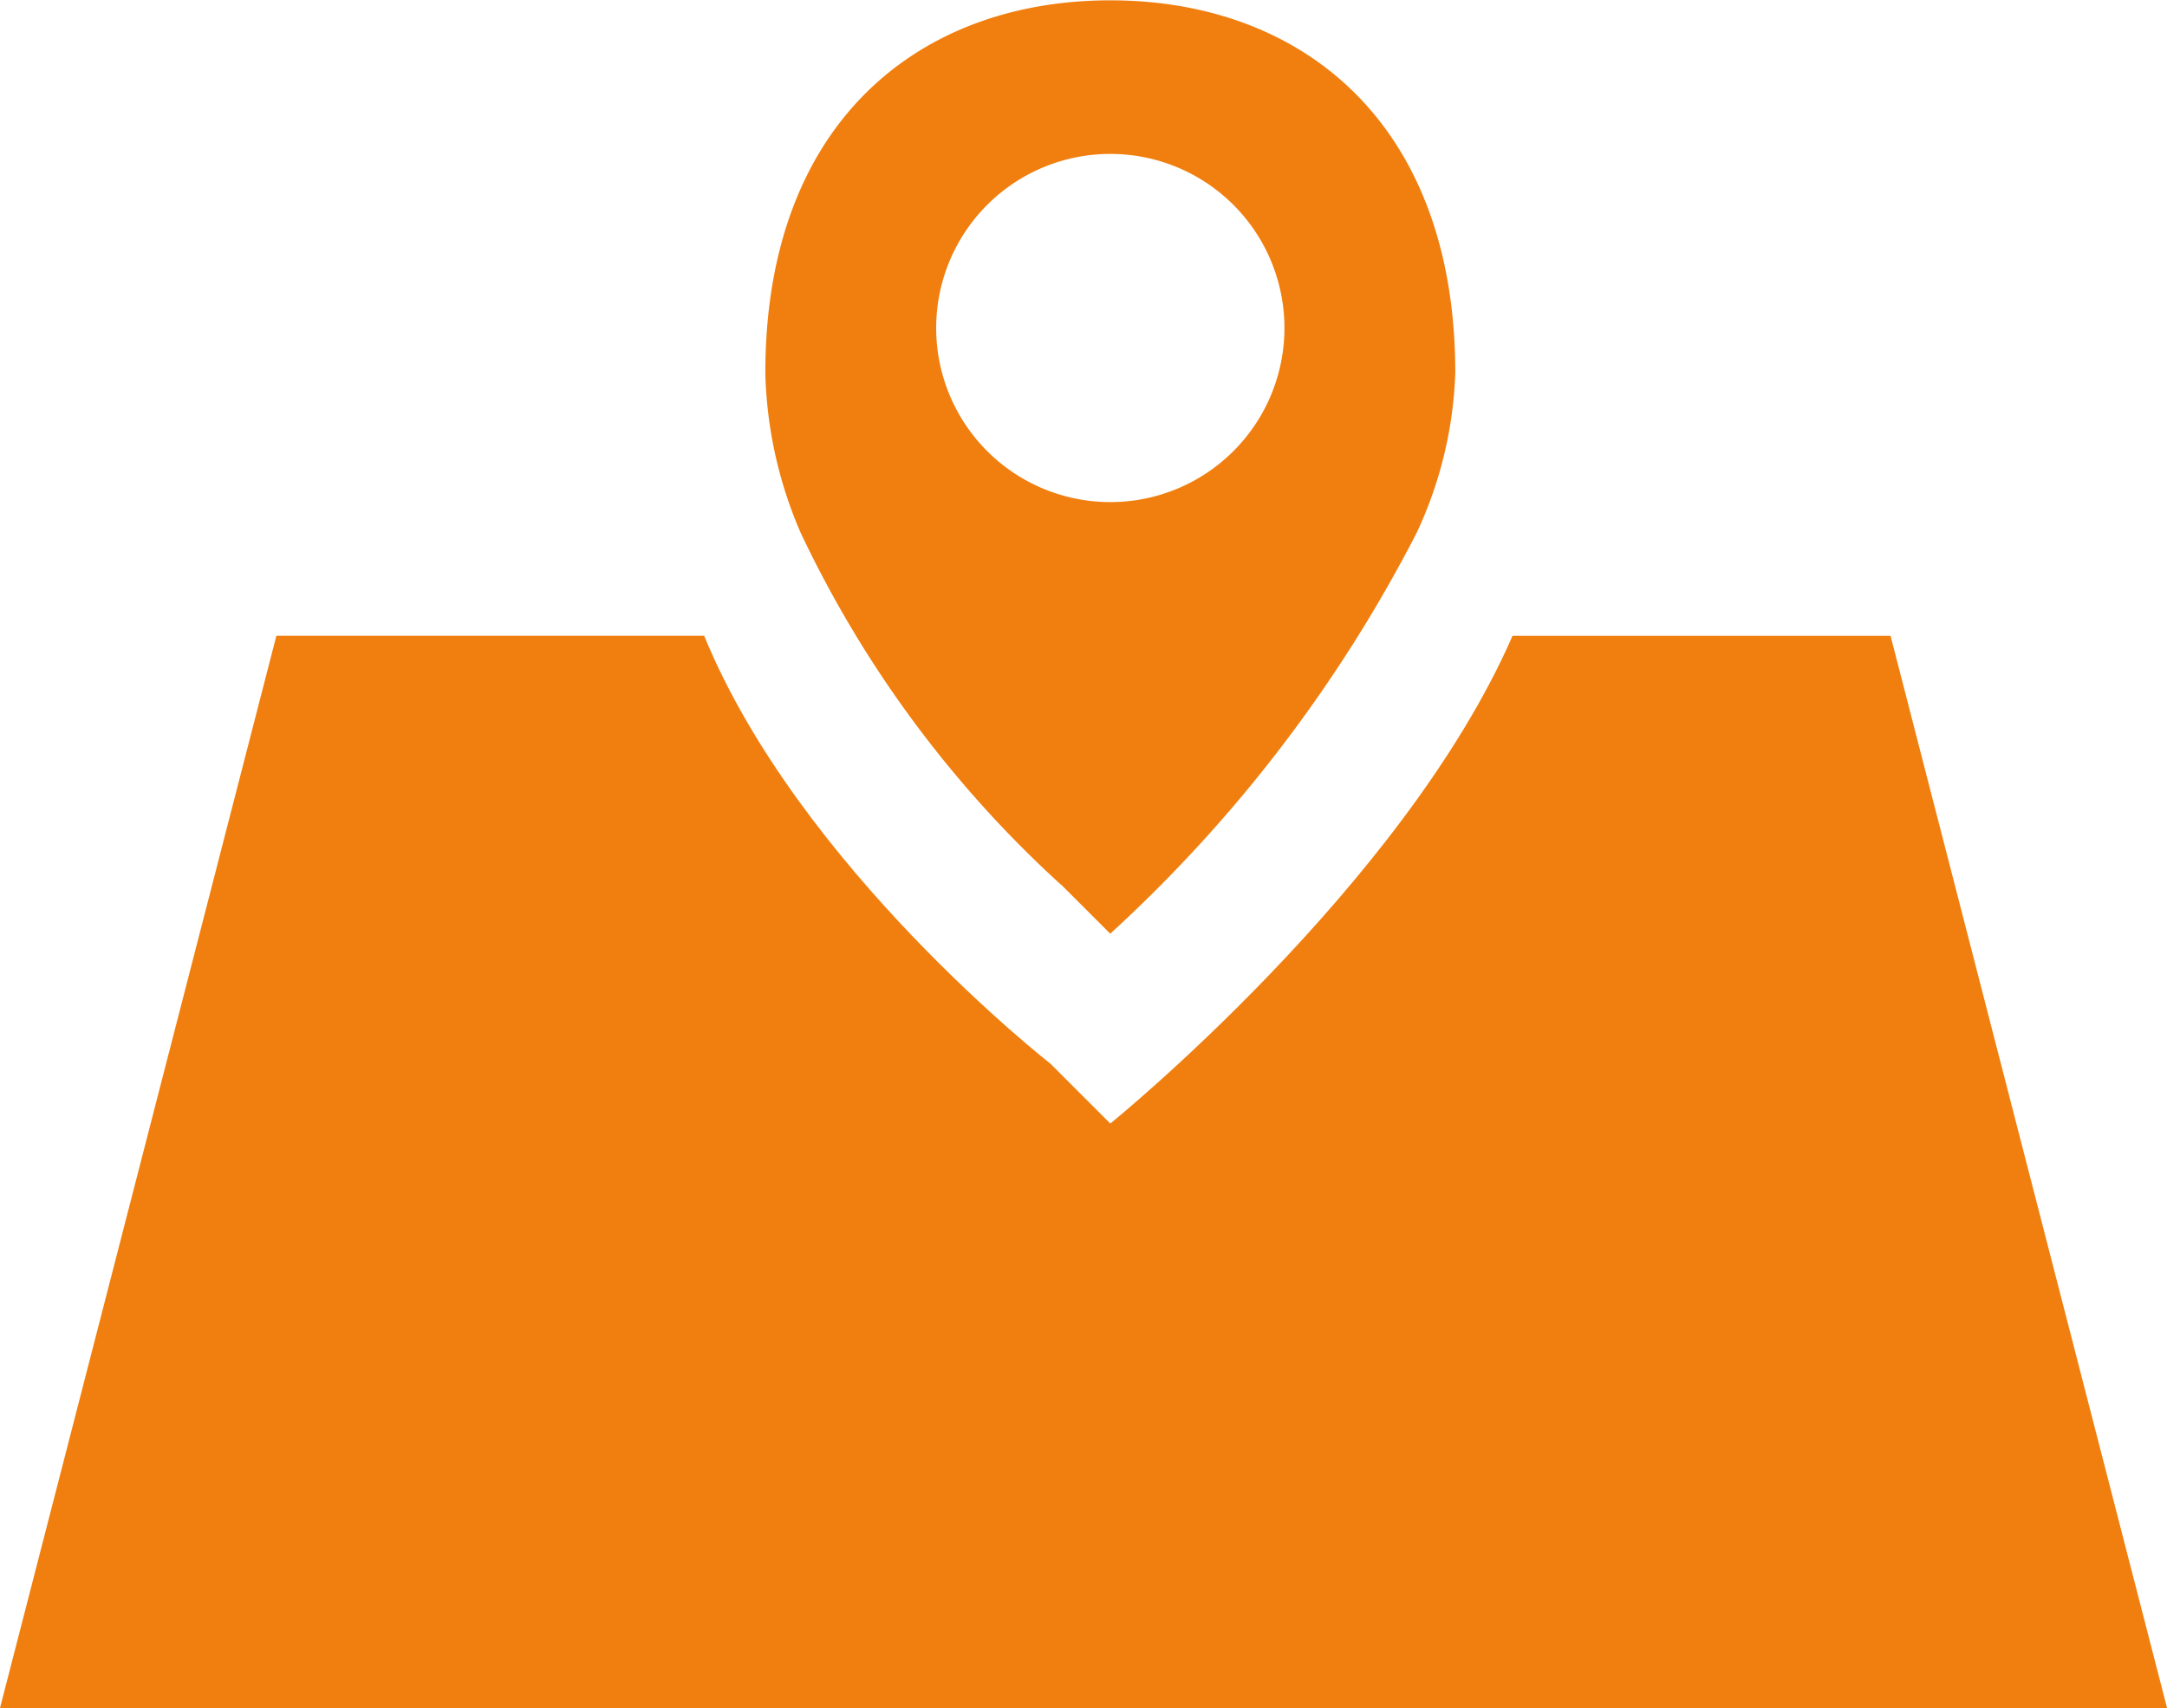
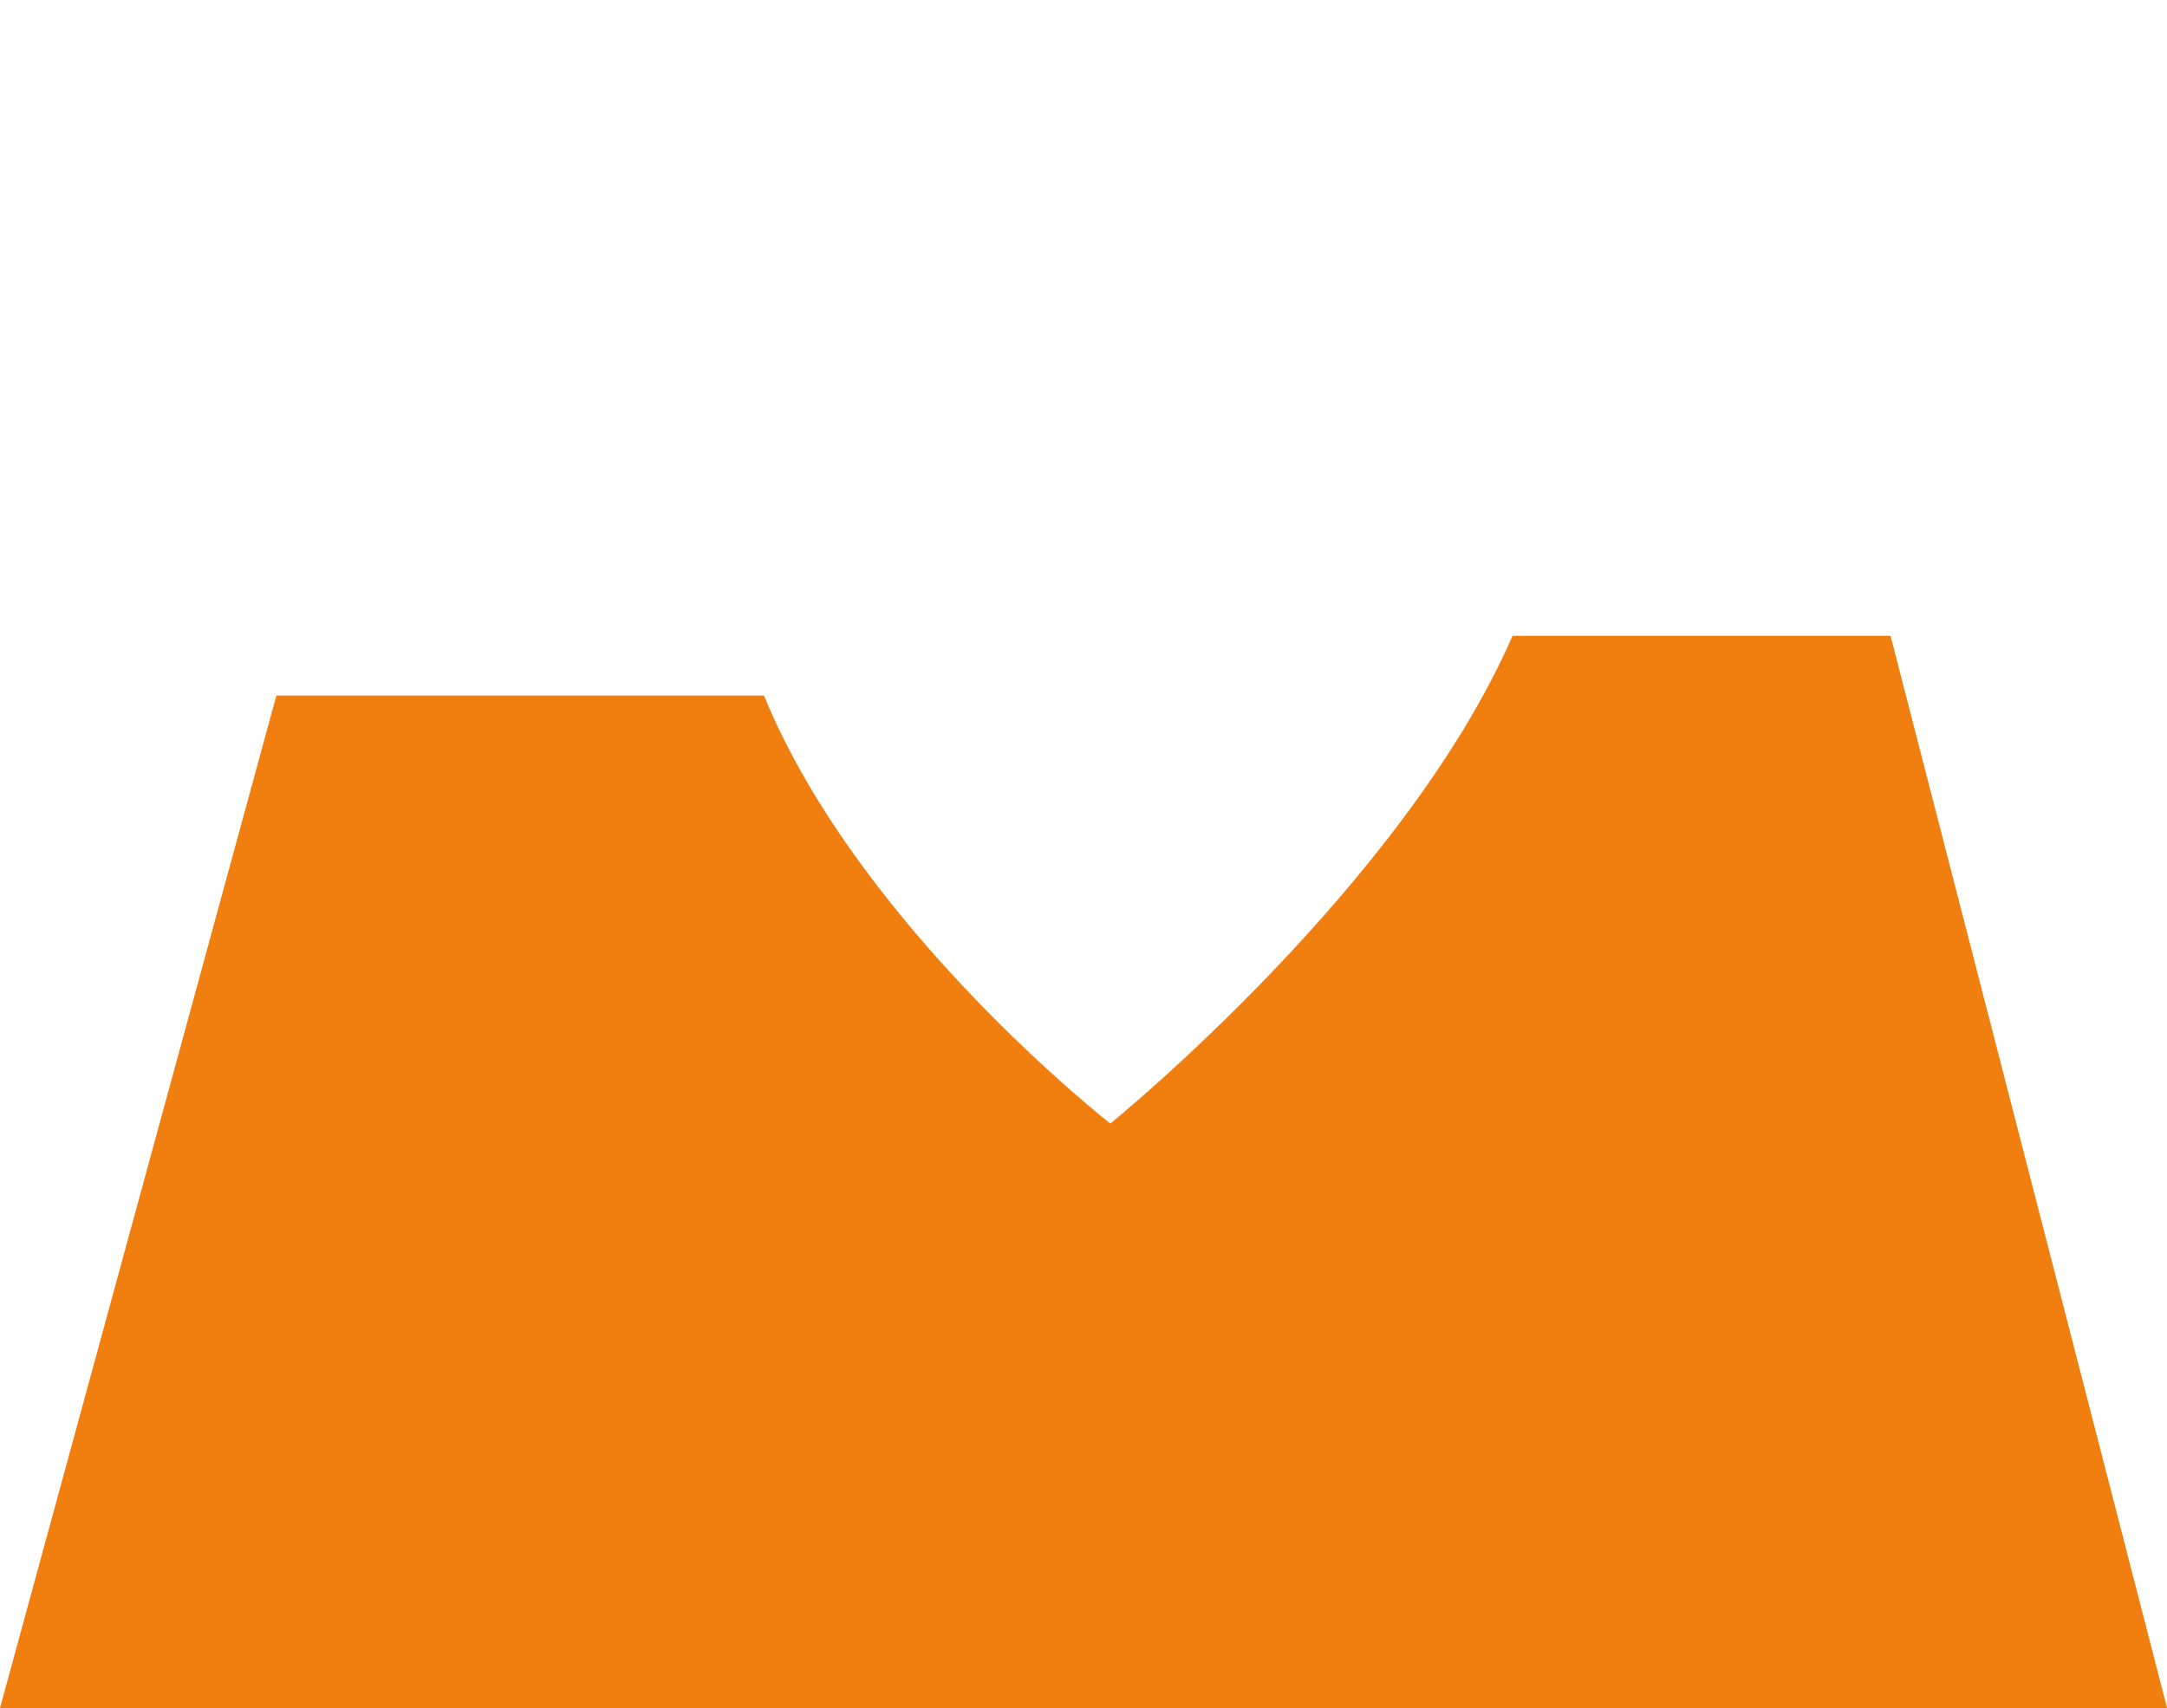
<svg xmlns="http://www.w3.org/2000/svg" width="32.978" height="26" viewBox="0 0 32.978 26">
  <defs>
    <clipPath id="clip-path">
      <rect id="長方形_62970" data-name="長方形 62970" width="32.978" height="26" fill="#f07f0f" />
    </clipPath>
  </defs>
  <g id="グループ_234746" data-name="グループ 234746" transform="translate(0 0)">
    <g id="グループ_234746-2" data-name="グループ 234746" transform="translate(0 0)" clip-path="url(#clip-path)">
-       <path id="パス_29887" data-name="パス 29887" d="M28.771,12.663H23.018c-1.662,3.813-6.121,7.424-6.121,7.424l-.91-.91s-3.822-2.983-5.271-6.515H4.206L0,28.984H32.979Z" transform="translate(0 -2.984)" fill="#f07f0f" />
-       <path id="パス_29888" data-name="パス 29888" d="M19.739,13.465l.748.748a21.723,21.723,0,0,0,4.662-6.1,6.212,6.212,0,0,0,.589-2.435c0-3.822-2.35-5.673-5.25-5.673s-5.25,1.851-5.25,5.673a6.48,6.48,0,0,0,.539,2.435,17.166,17.166,0,0,0,3.963,5.357m.748-11.127a2.65,2.65,0,1,1-2.65,2.65,2.65,2.65,0,0,1,2.65-2.65" transform="translate(-3.591 0)" fill="#f07f0f" />
+       <path id="パス_29887" data-name="パス 29887" d="M28.771,12.663H23.018c-1.662,3.813-6.121,7.424-6.121,7.424s-3.822-2.983-5.271-6.515H4.206L0,28.984H32.979Z" transform="translate(0 -2.984)" fill="#f07f0f" />
    </g>
  </g>
</svg>